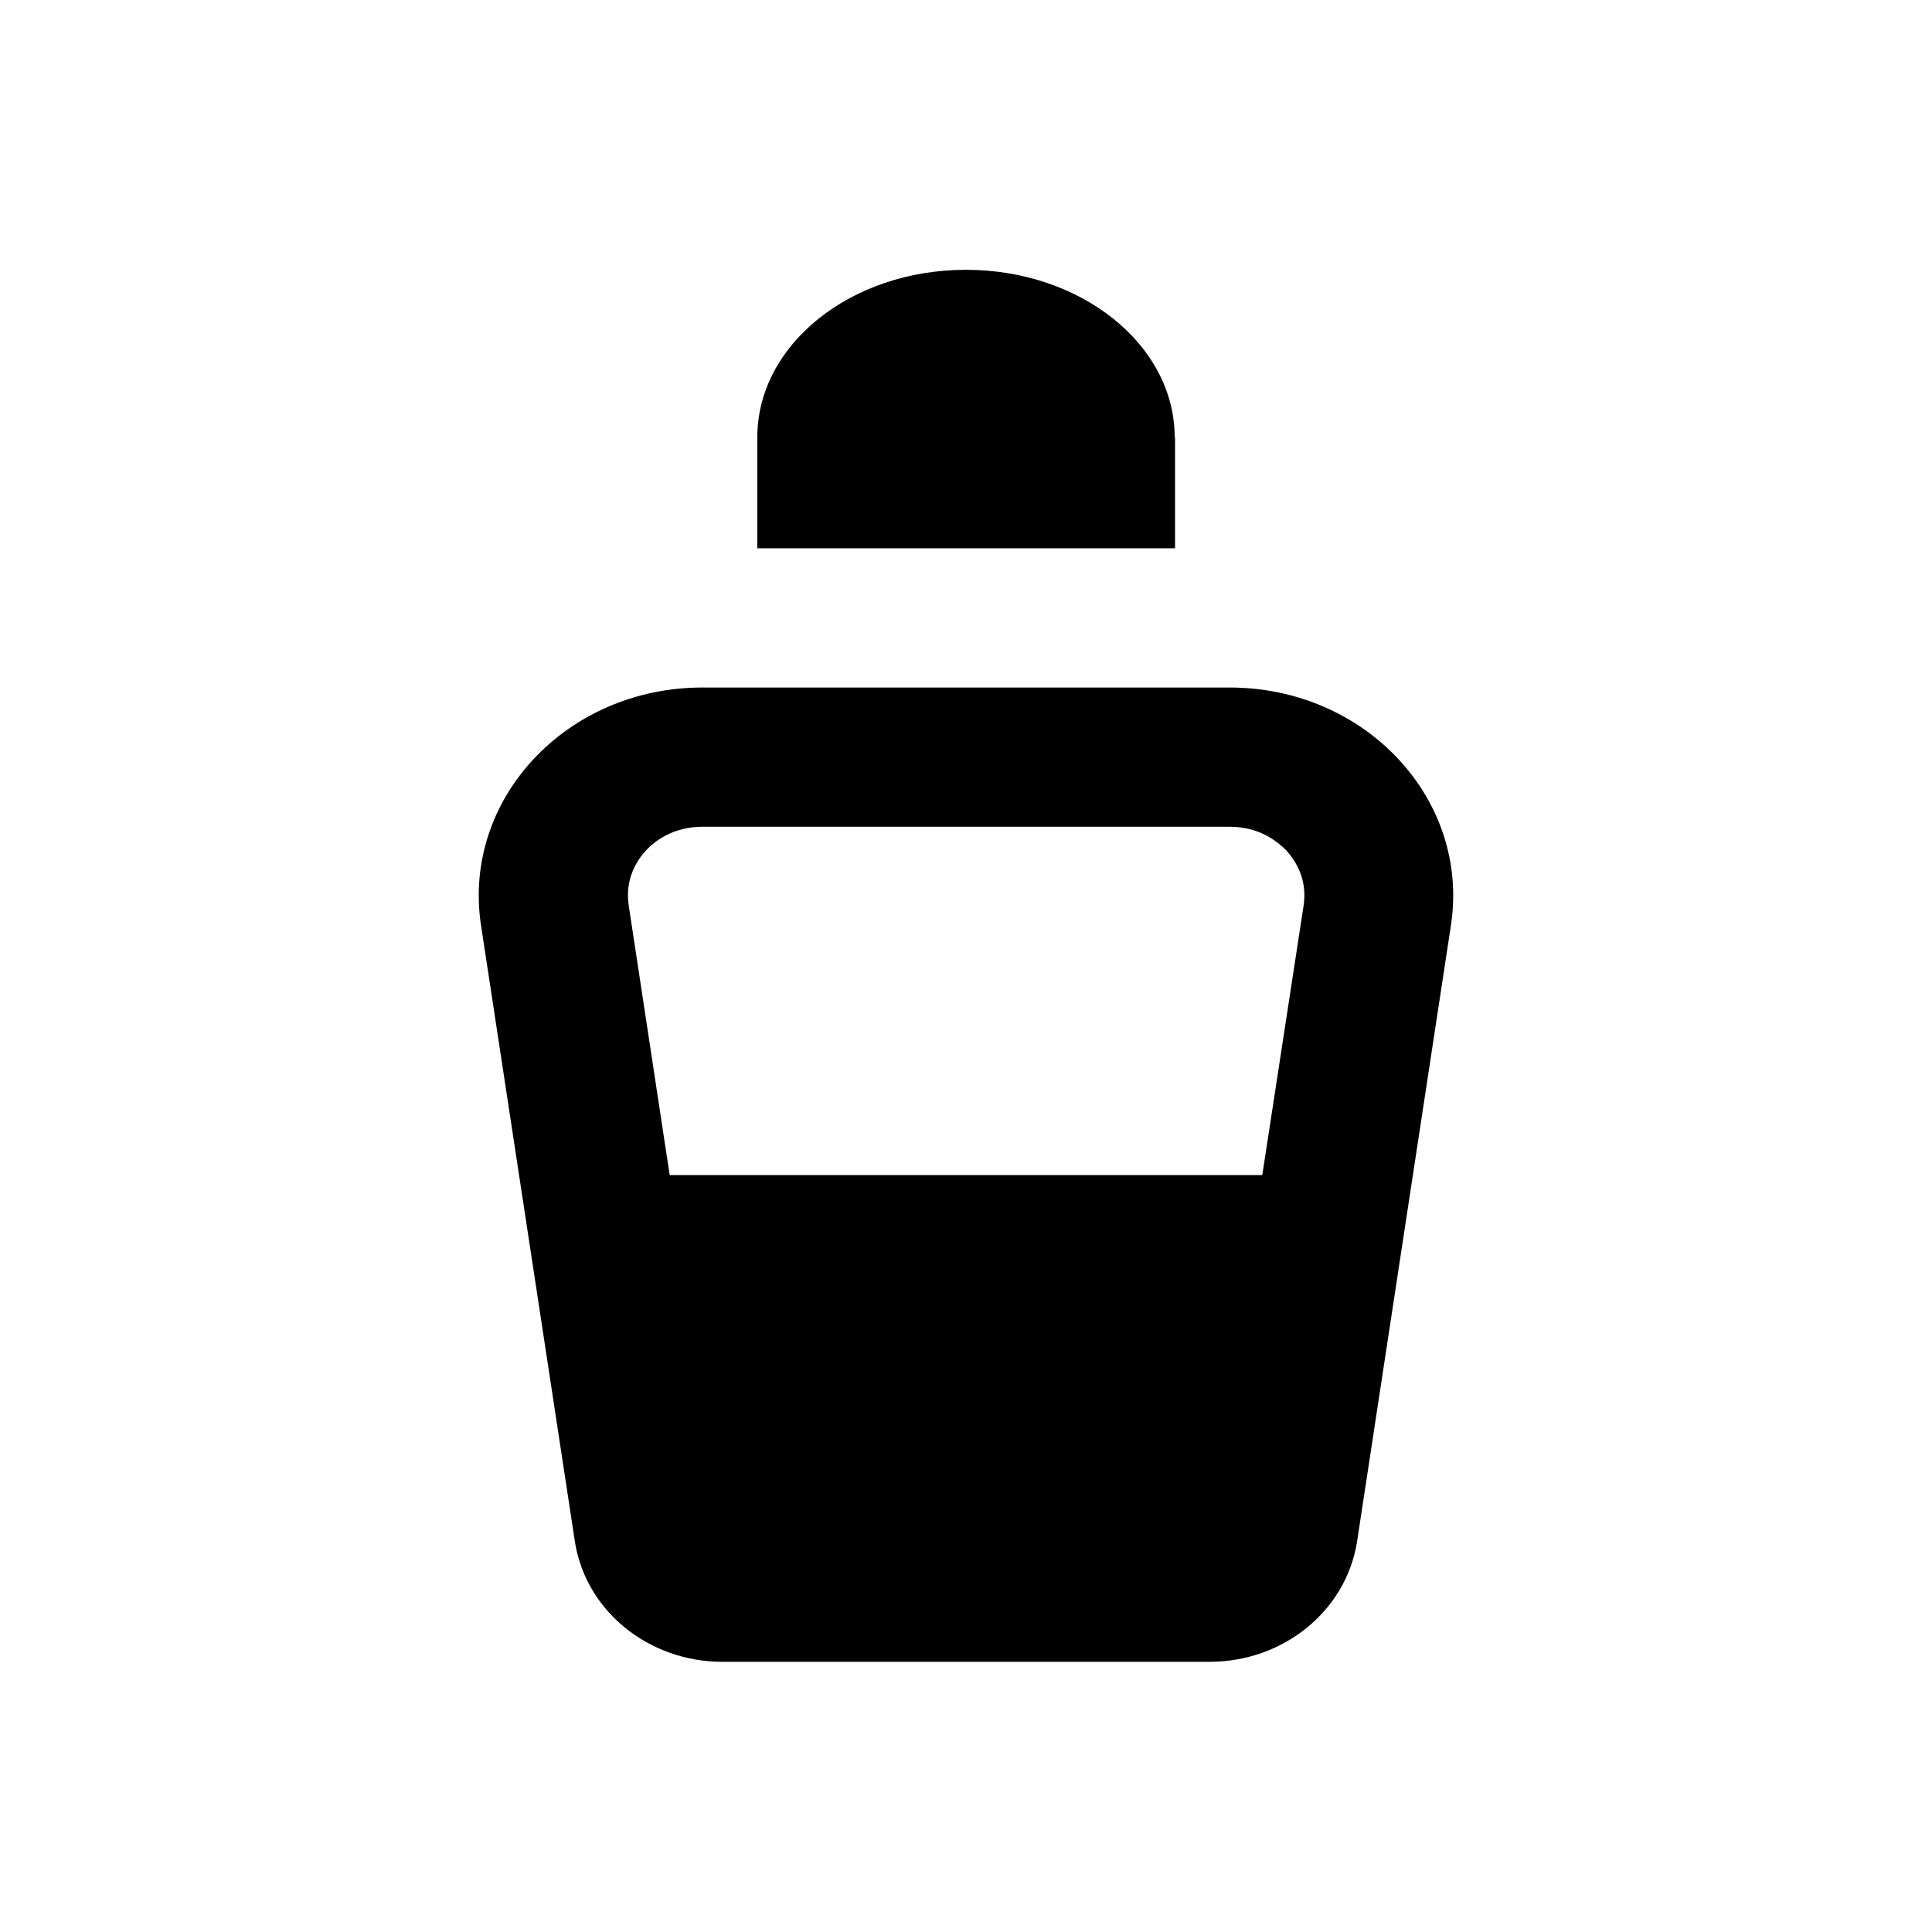
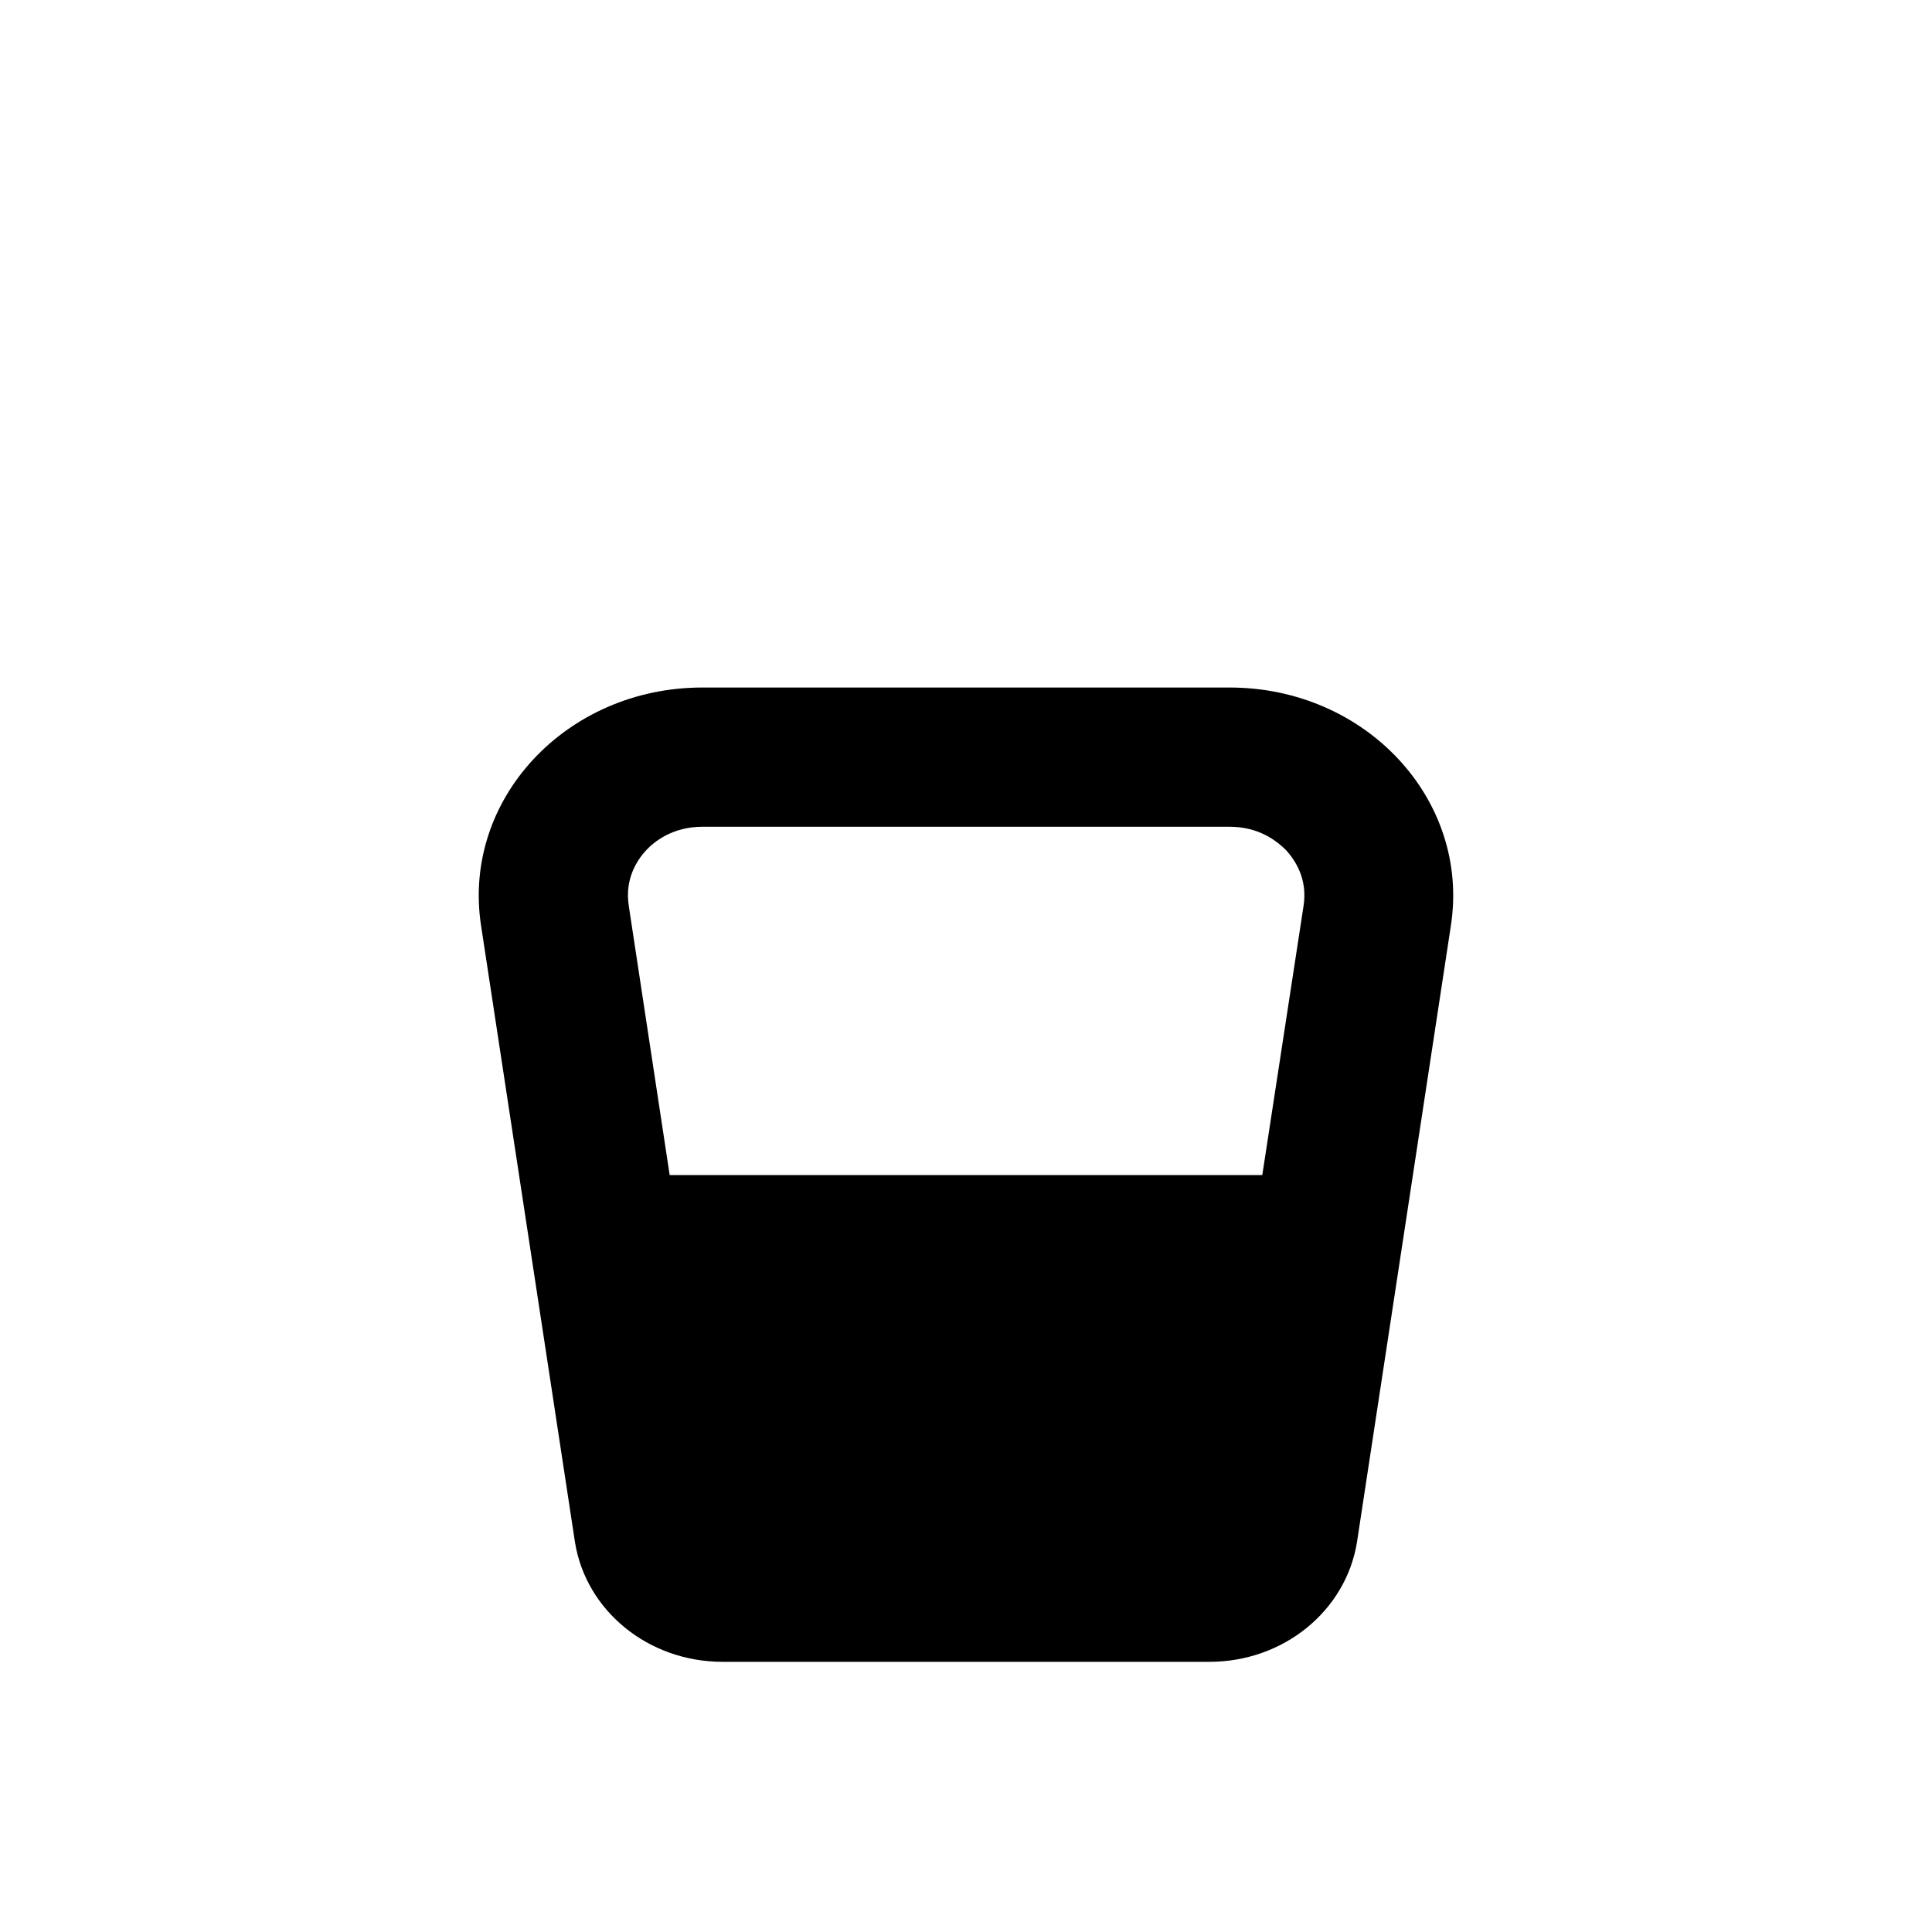
<svg xmlns="http://www.w3.org/2000/svg" fill="#000000" width="800px" height="800px" version="1.1" viewBox="144 144 512 512">
  <g>
    <path d="m469.86 326.2h-139.73c-36.113 0-63.762 29.719-58.648 63.074l24.895 163.44c2.953 18.301 19.582 31.684 39.066 31.684h129.1c19.582 0 36.113-13.48 39.066-31.684l24.895-163.44c5.117-33.359-22.531-63.074-58.645-63.074m19.582 57.957-10.922 71.242h-157.05l-10.824-71.242c-1.18-7.379 2.363-12.398 4.527-14.762 2.164-2.363 7.086-6.297 14.957-6.297h139.73c7.871 0 12.594 3.836 15.055 6.297 2.164 2.461 5.707 7.383 4.527 14.762" />
-     <path d="m455.3 259.88c0-24.5-24.797-44.379-55.301-44.379-30.602 0-55.301 19.875-55.301 44.379v29.422h110.7v-29.422z" />
  </g>
</svg>